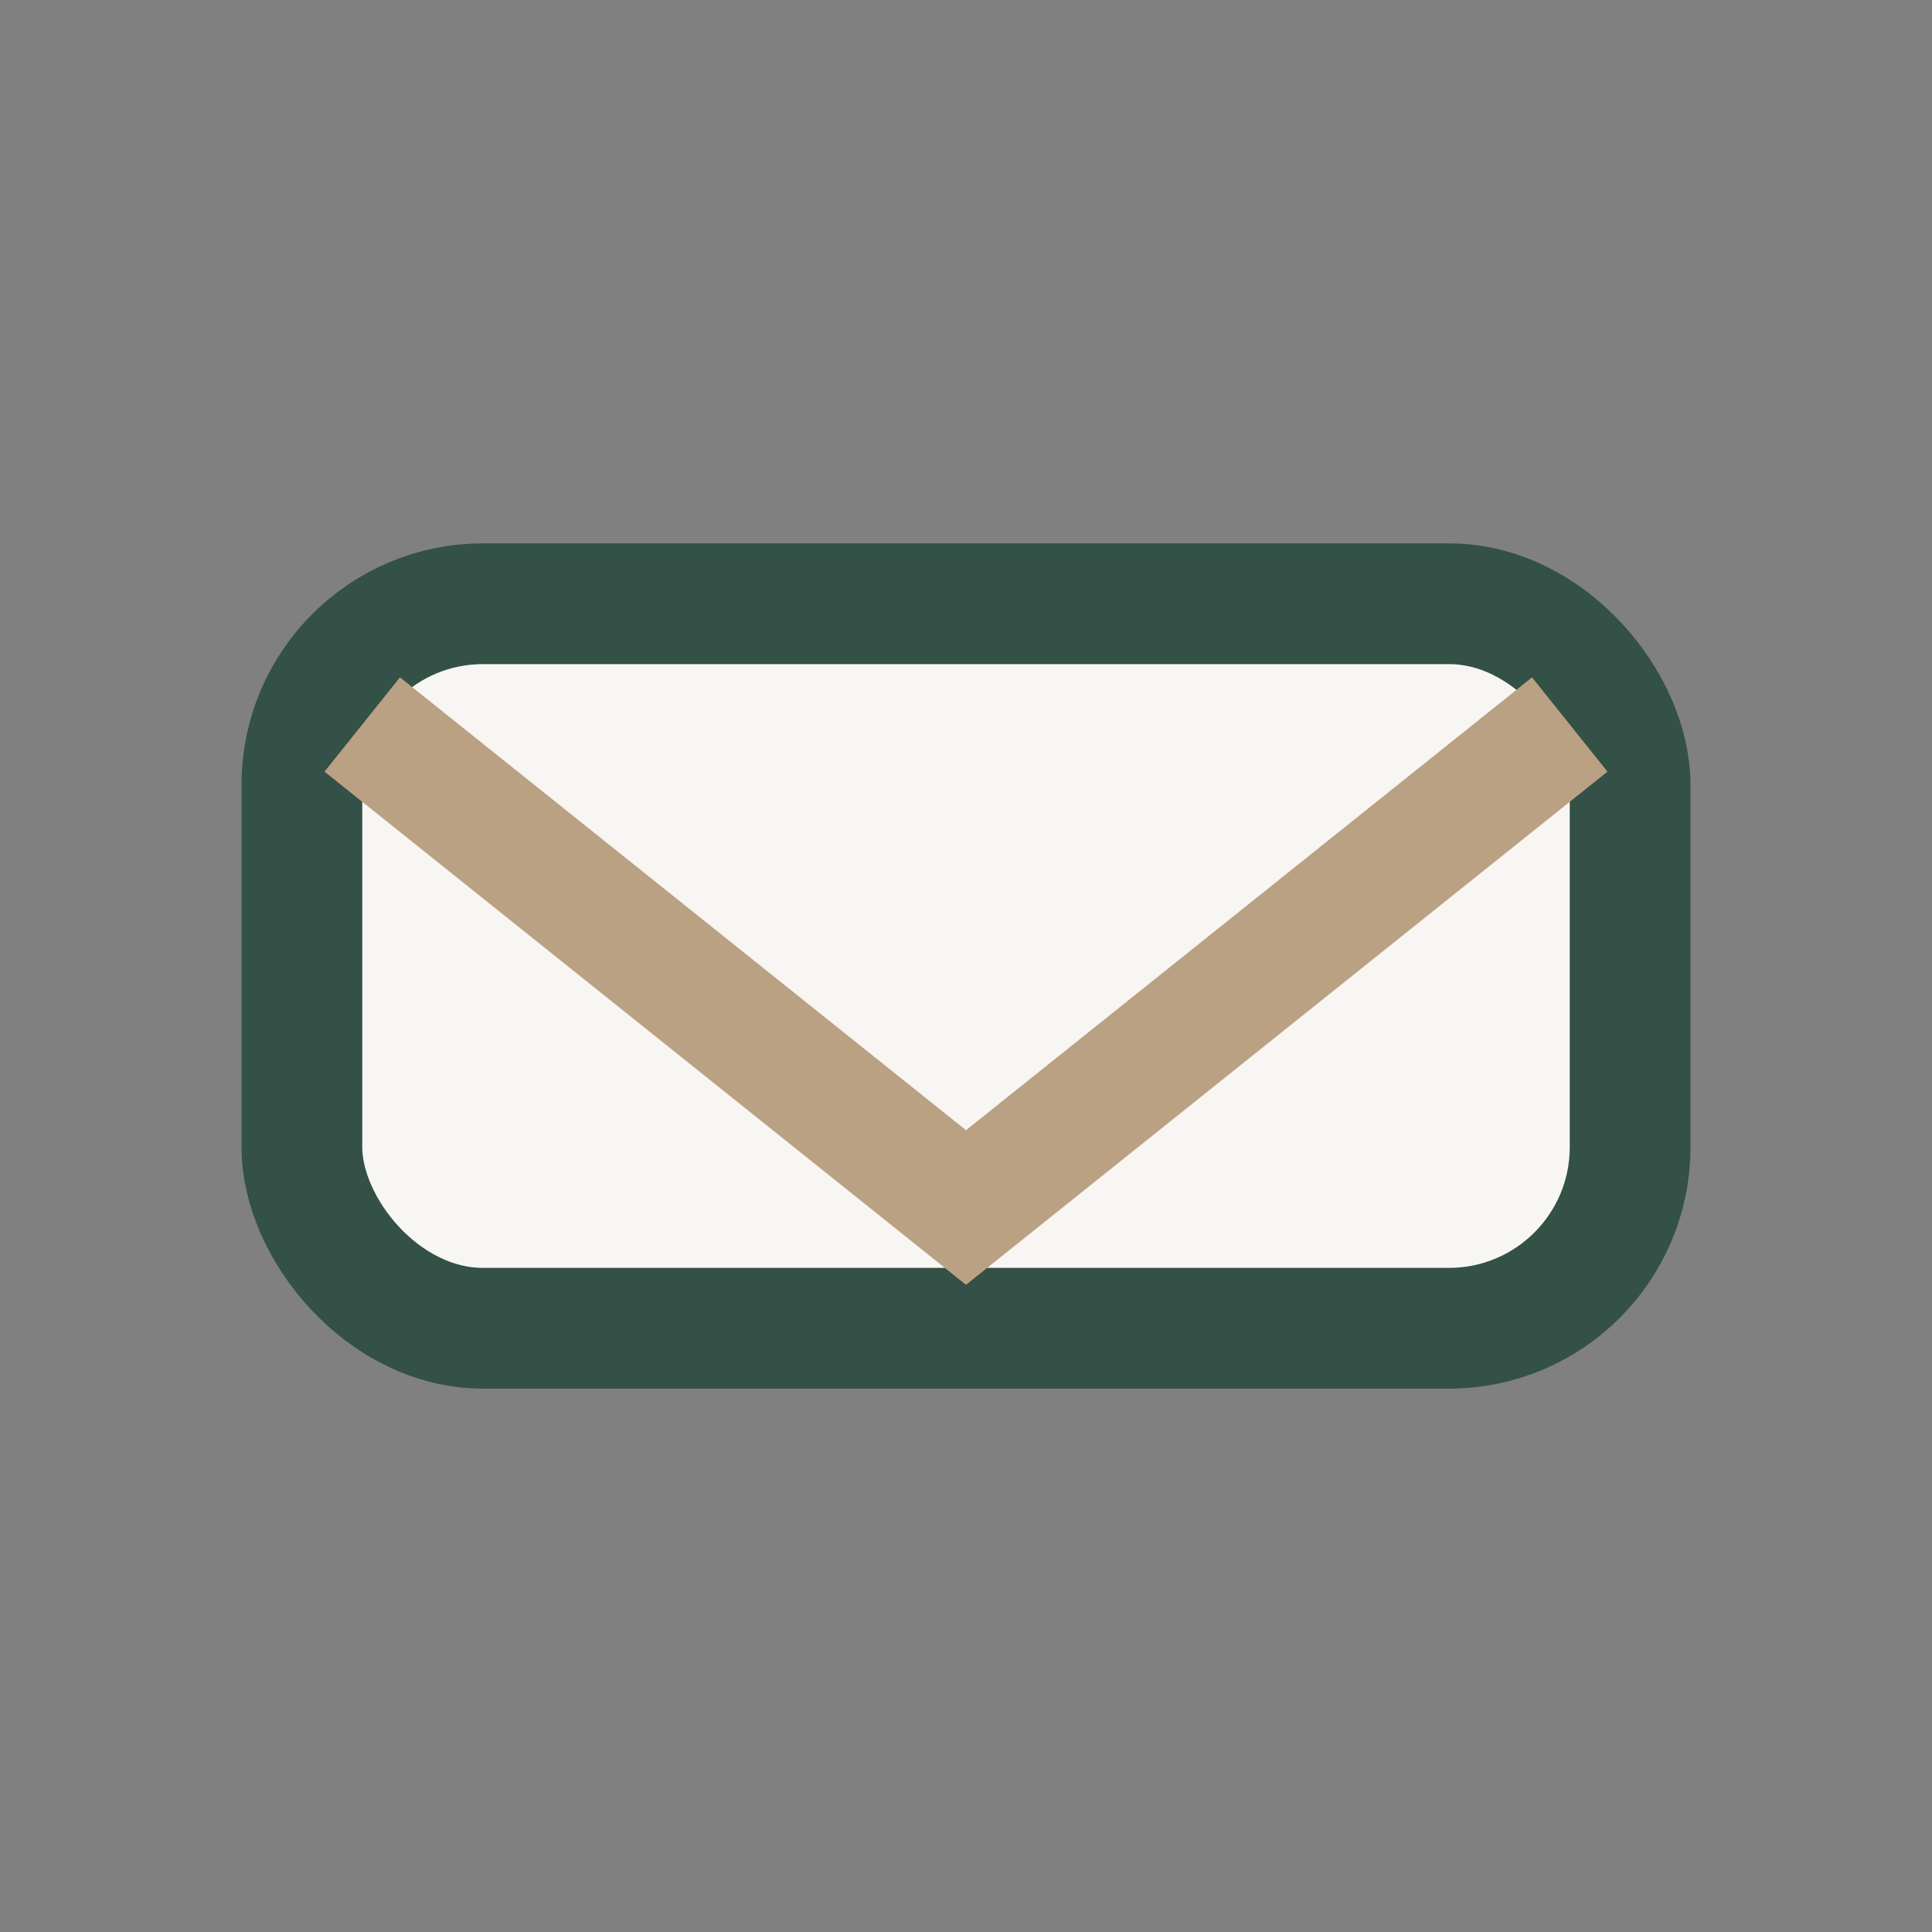
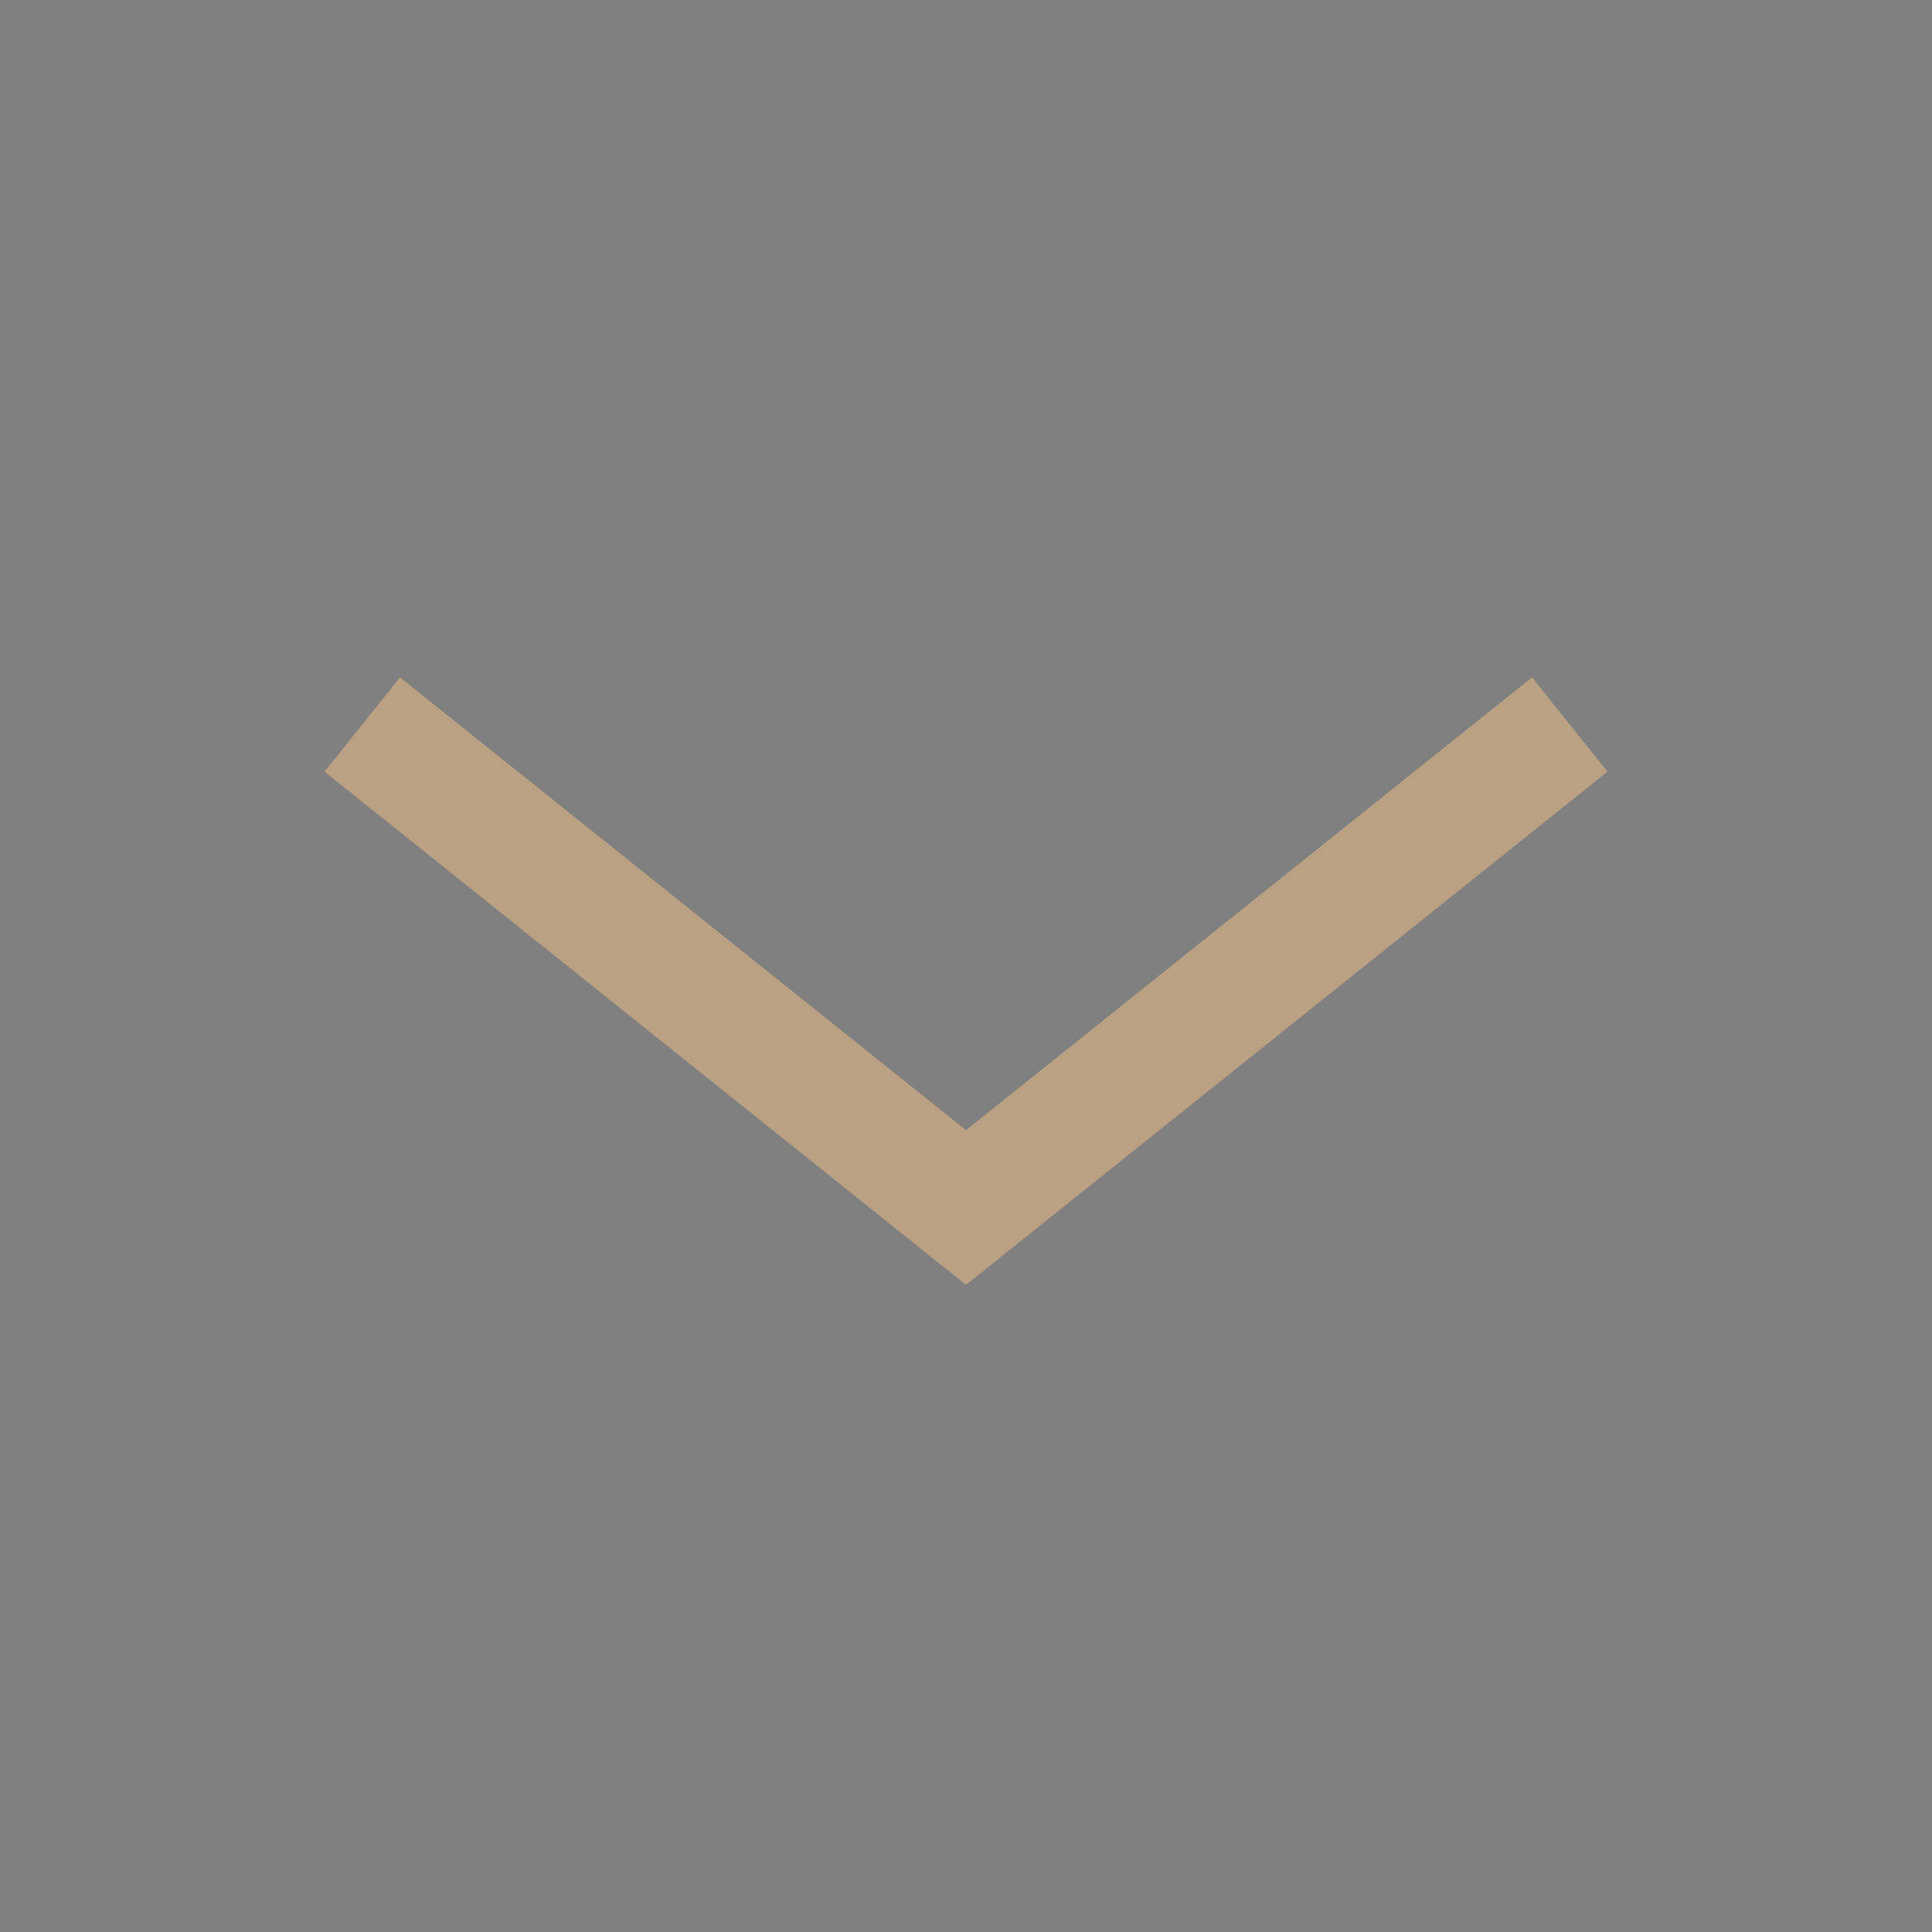
<svg xmlns="http://www.w3.org/2000/svg" width="32" height="32" viewBox="0 0 32 32">
  <rect x="0" y="0" width="32" height="32" fill="#808080" stroke="none" />
-   <rect x="5" y="10" width="22" height="12" rx="3" fill="#F8F6F2" stroke="#335146" stroke-width="2" />
  <path d="M6 12l10 8 10-8" stroke="#BBA183" stroke-width="2" fill="none" />
</svg>